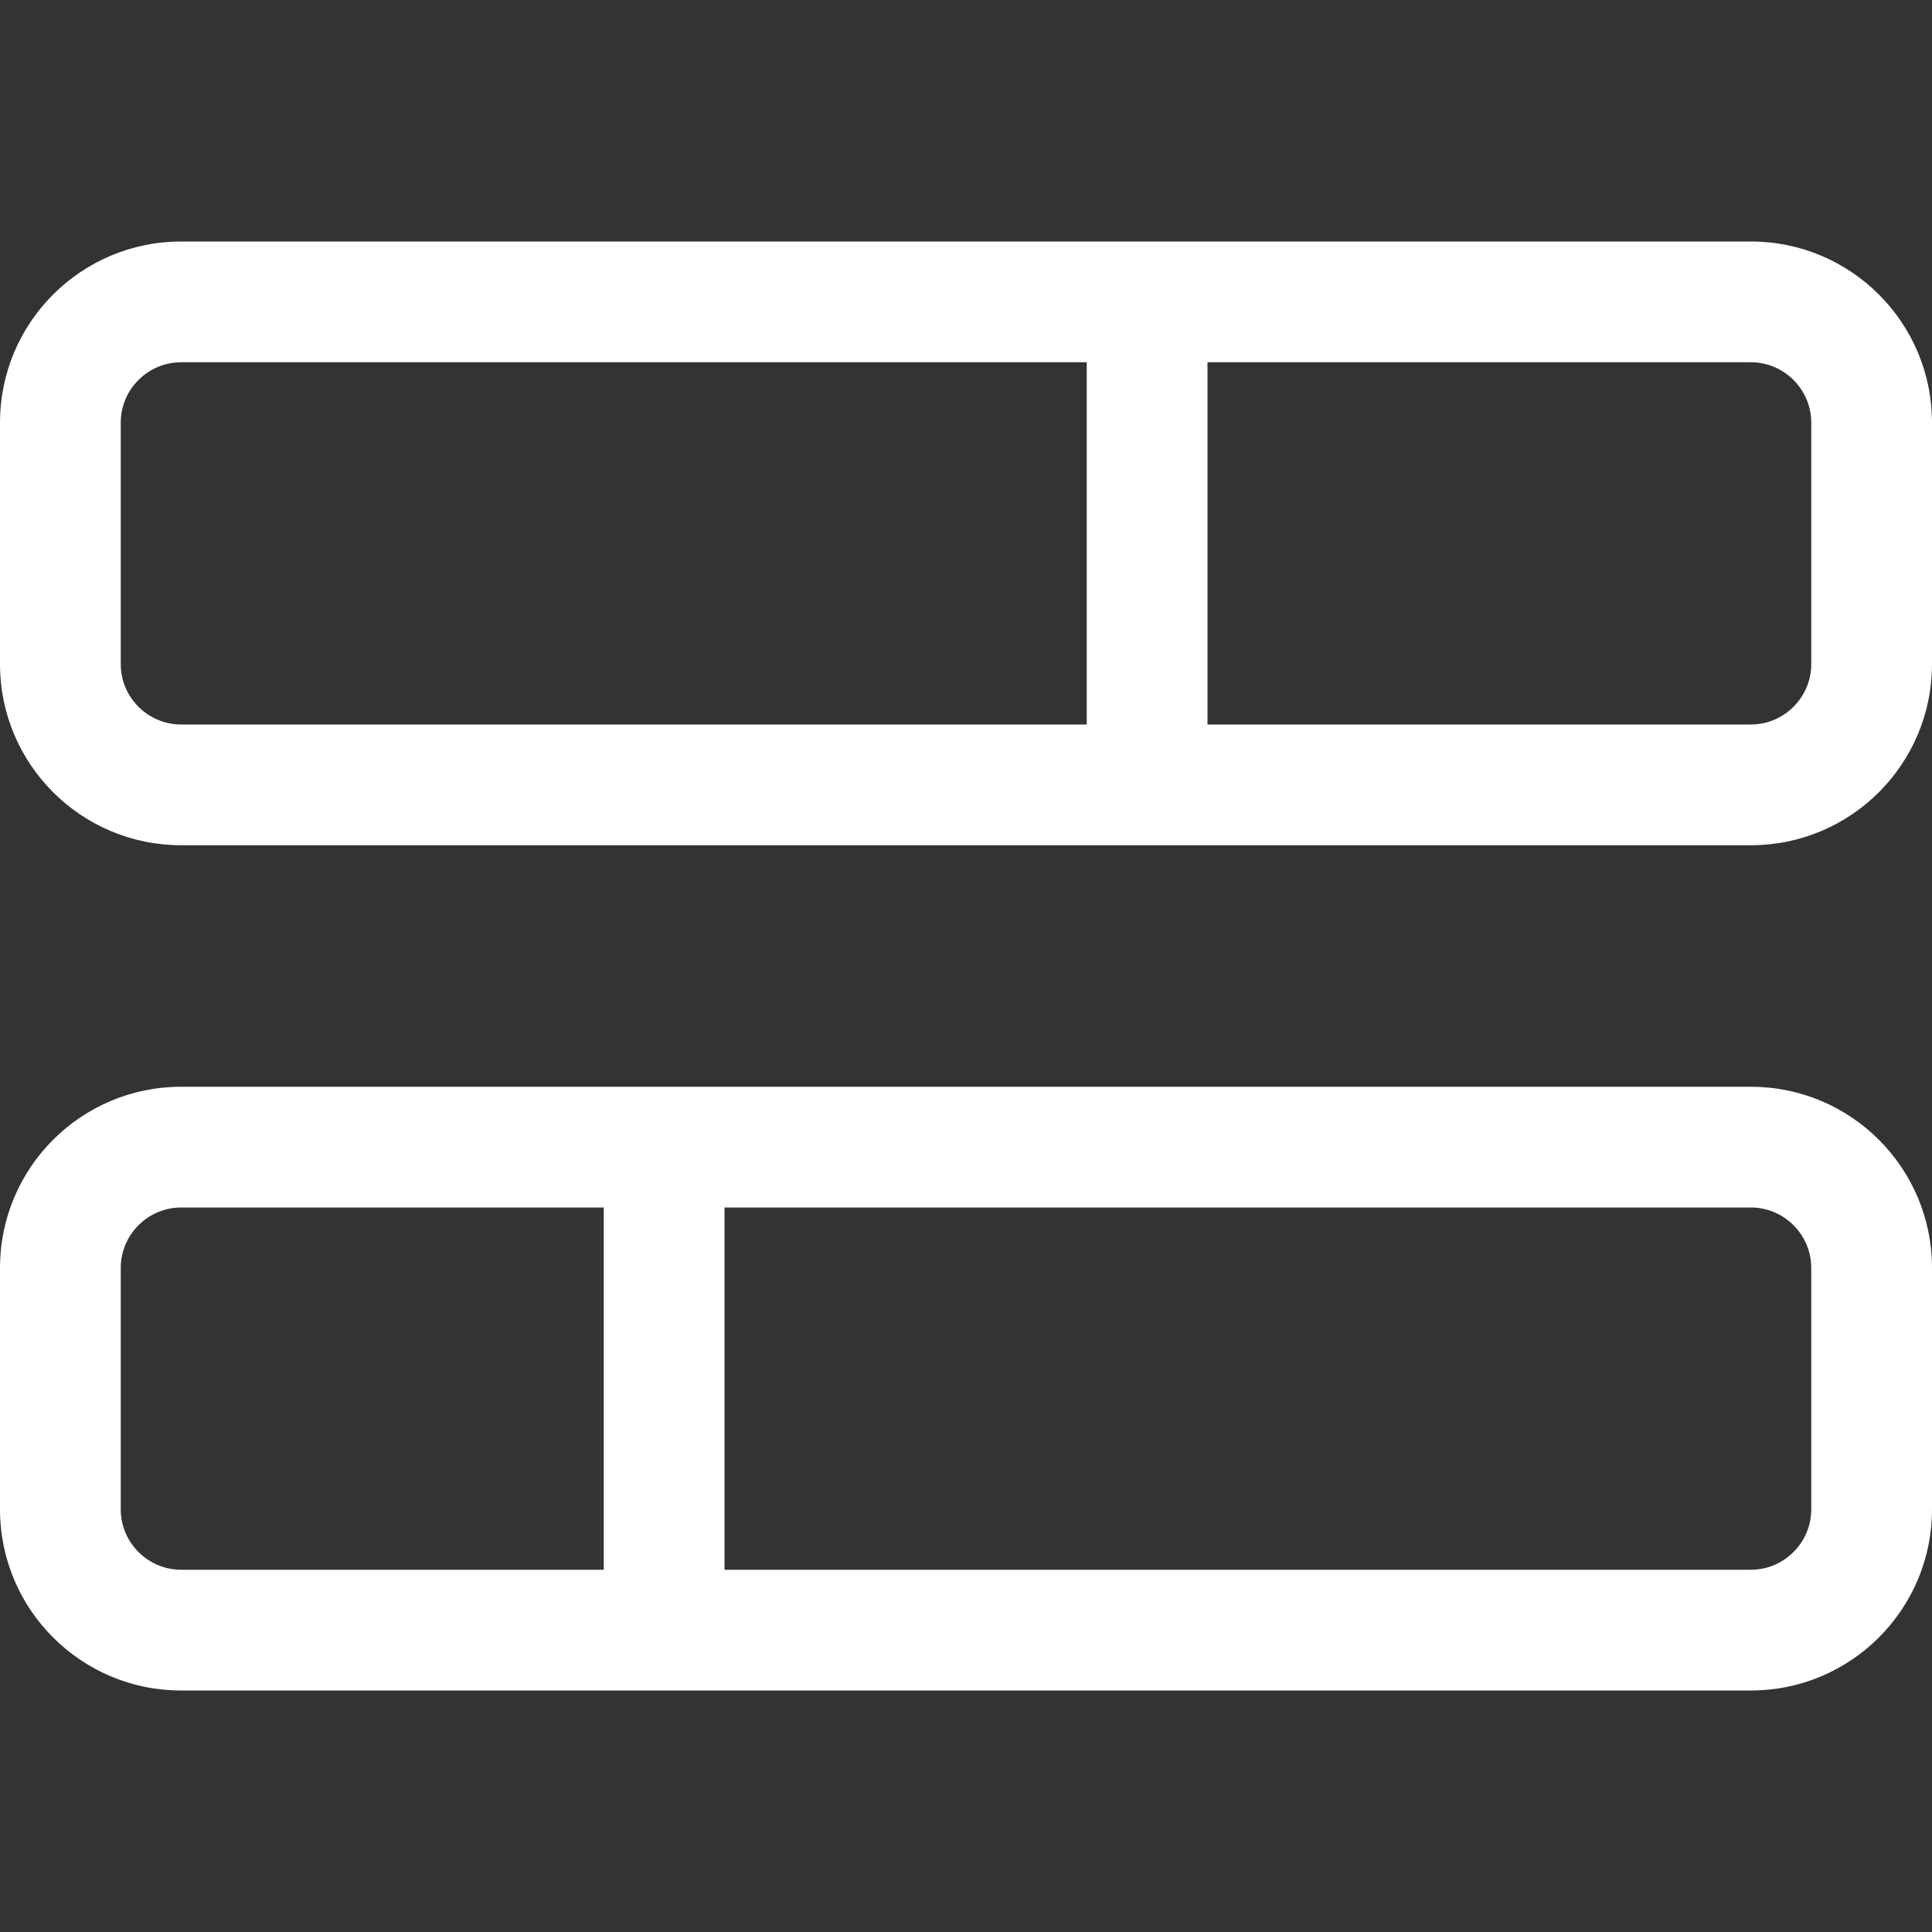
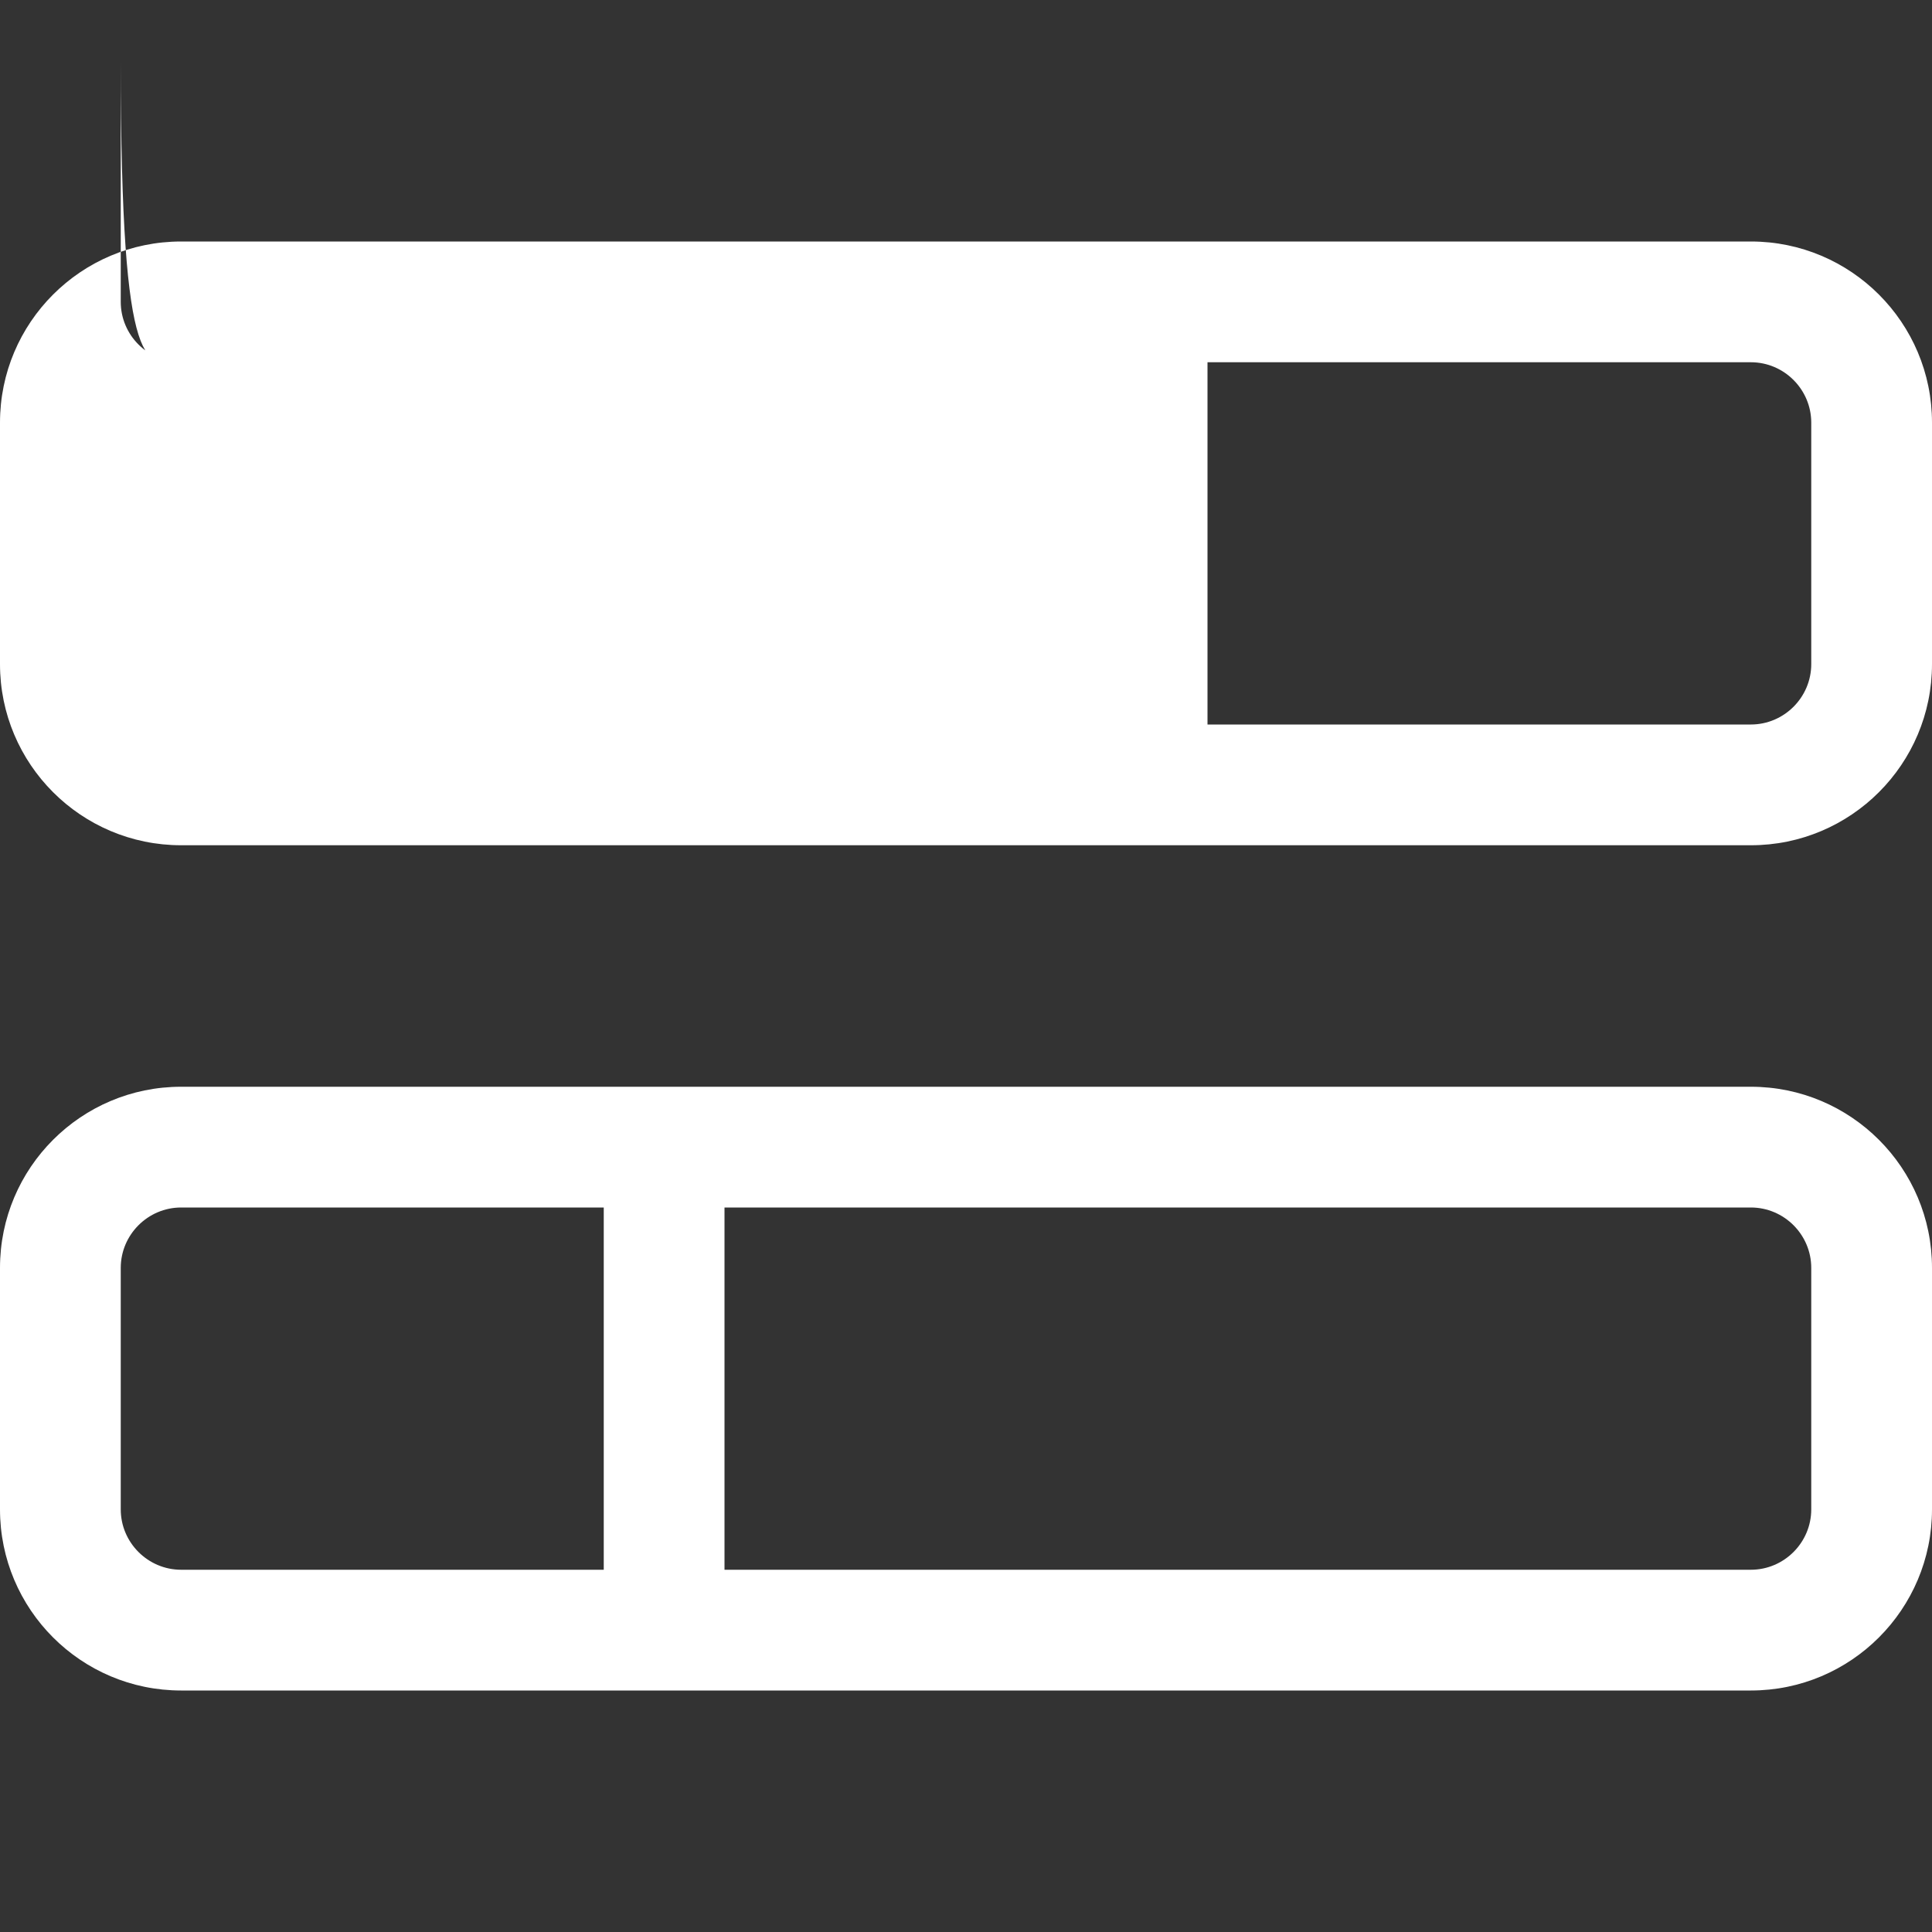
<svg xmlns="http://www.w3.org/2000/svg" version="1.1" id="Layer_1" x="0px" y="0px" viewBox="0 0 512 512" style="enable-background:new 0 0 512 512;" xml:space="preserve">
  <rect x="0" y="0" width="512" height="512" fill="#333333" stroke="none" />
  <style type="text/css">
	.st0{fill:#FFFFFF;}
</style>
-   <path class="st0" d="M464,96c8.8,0,16,7.2,16,16v64c0,8.8-7.2,16-16,16H320V96H464z M48,96h240v96H48c-8.8,0-16-7.2-16-16v-64  C32,103.2,39.2,96,48,96z M48,64C21.5,64,0,85.5,0,112v64c0,26.5,21.5,48,48,48h416c26.5,0,48-21.5,48-48v-64c0-26.5-21.5-48-48-48  H48z M464,320c8.8,0,16,7.2,16,16v64c0,8.8-7.2,16-16,16H192v-96H464z M48,320h112v96H48c-8.8,0-16-7.2-16-16v-64  C32,327.2,39.2,320,48,320z M48,288c-26.5,0-48,21.5-48,48v64c0,26.5,21.5,48,48,48h416c26.5,0,48-21.5,48-48v-64  c0-26.5-21.5-48-48-48H48z" />
+   <path class="st0" d="M464,96c8.8,0,16,7.2,16,16v64c0,8.8-7.2,16-16,16H320V96H464z M48,96h240H48c-8.8,0-16-7.2-16-16v-64  C32,103.2,39.2,96,48,96z M48,64C21.5,64,0,85.5,0,112v64c0,26.5,21.5,48,48,48h416c26.5,0,48-21.5,48-48v-64c0-26.5-21.5-48-48-48  H48z M464,320c8.8,0,16,7.2,16,16v64c0,8.8-7.2,16-16,16H192v-96H464z M48,320h112v96H48c-8.8,0-16-7.2-16-16v-64  C32,327.2,39.2,320,48,320z M48,288c-26.5,0-48,21.5-48,48v64c0,26.5,21.5,48,48,48h416c26.5,0,48-21.5,48-48v-64  c0-26.5-21.5-48-48-48H48z" />
</svg>